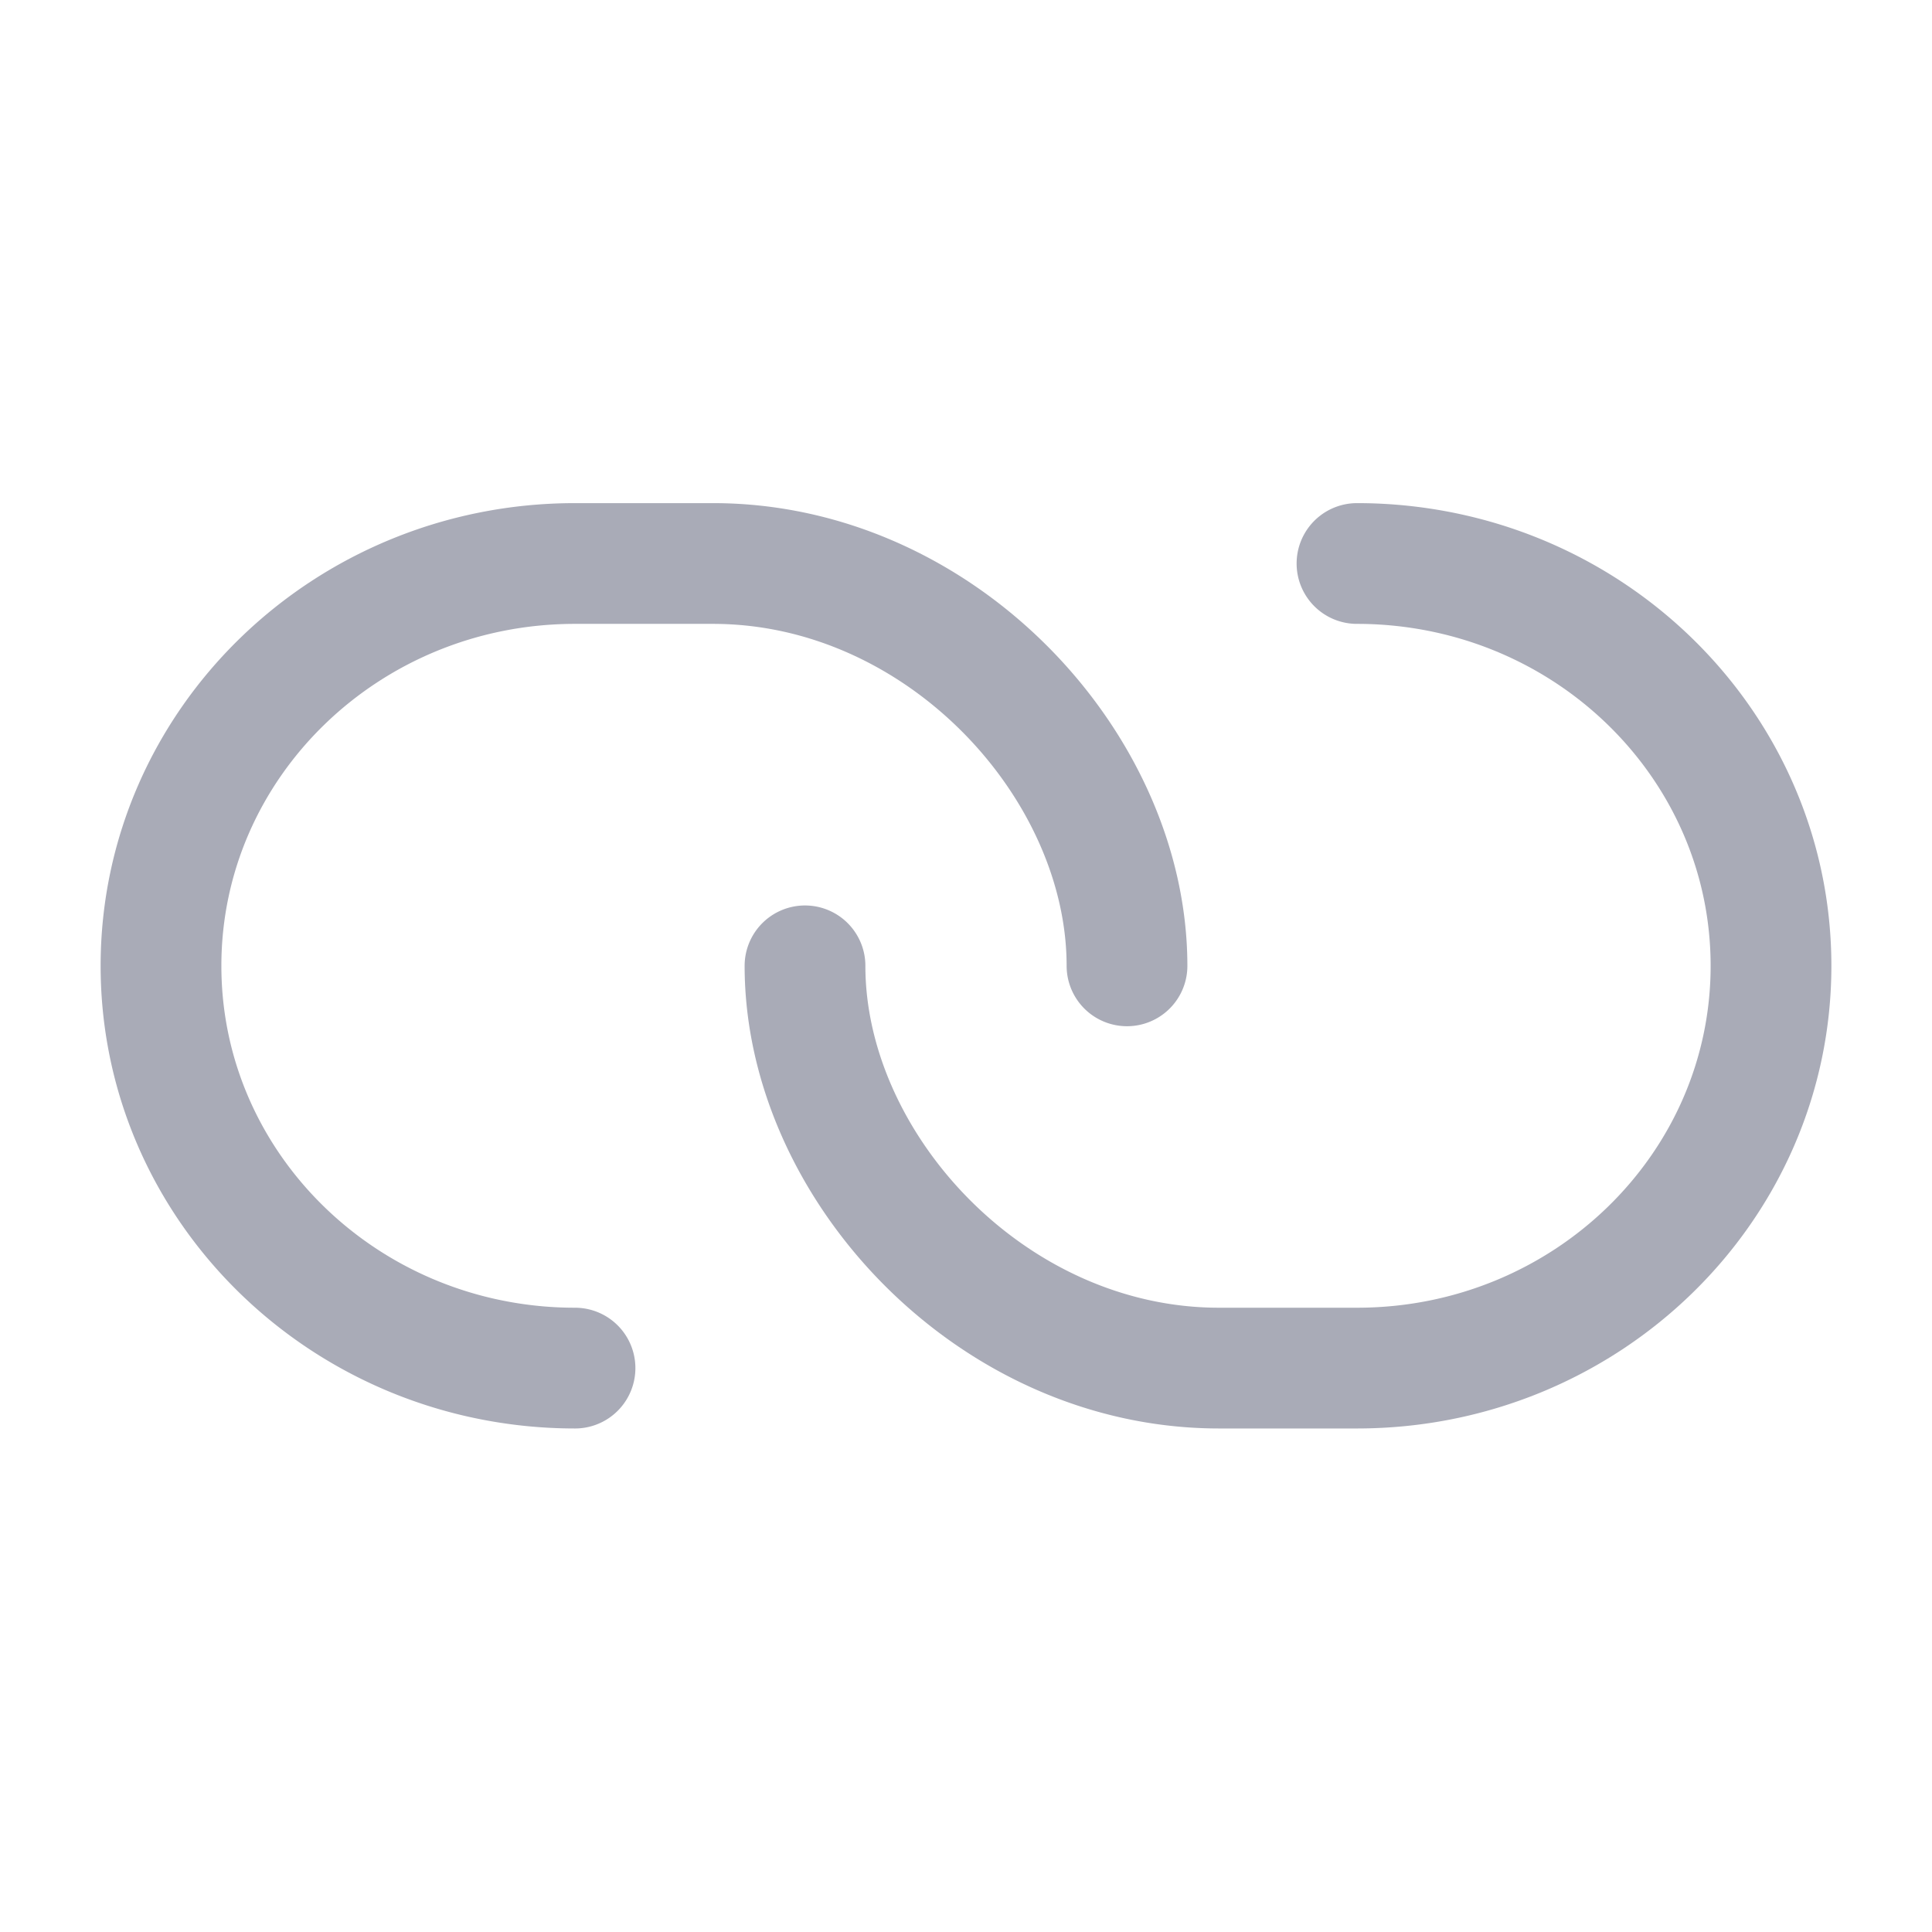
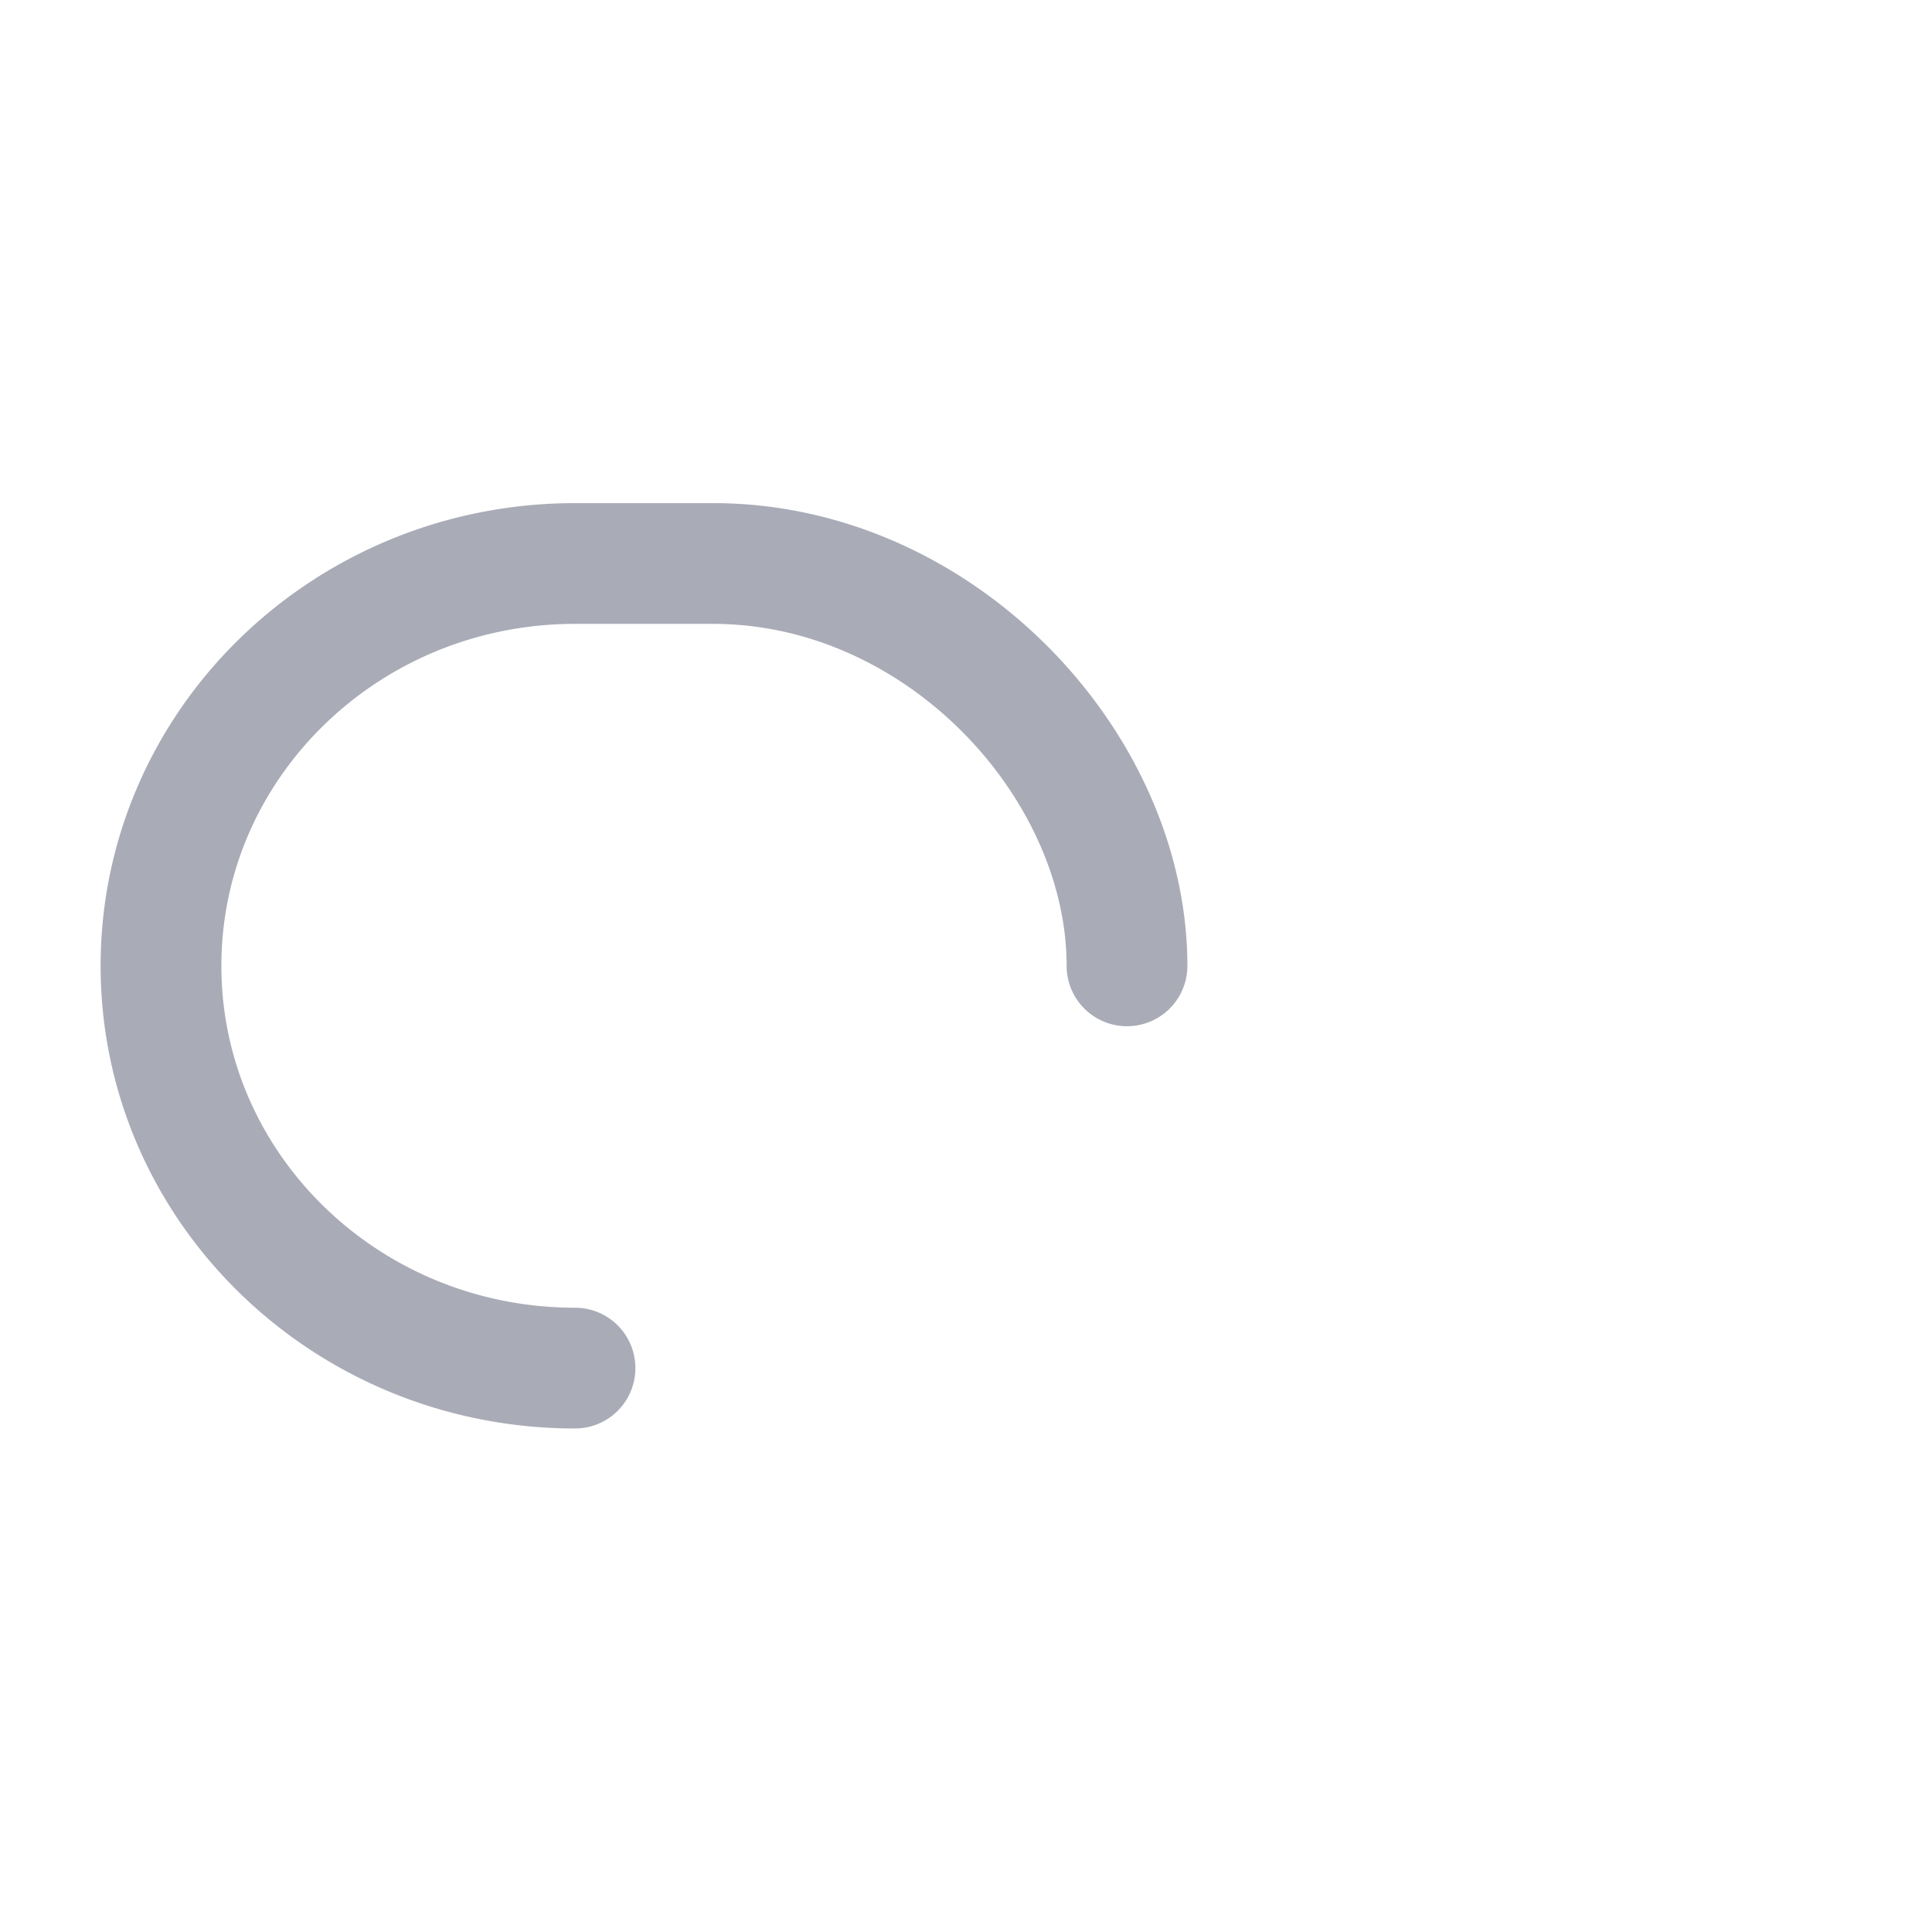
<svg xmlns="http://www.w3.org/2000/svg" width="24" height="24" fill="none">
  <path stroke="#A9ABB7" stroke-linecap="round" stroke-linejoin="round" stroke-width="1.5" d="M14 11.998C14 9.506 11.683 7 8.857 7H7.143C4.303 7 2 9.238 2 11.998c0 2.378 1.71 4.368 4 4.873a5.3 5.3 0 0 0 1.143.124" />
-   <path stroke="#A9ABB7" stroke-linecap="round" stroke-linejoin="round" stroke-width="1.5" d="M10 11.998c0 2.491 2.317 4.997 5.143 4.997h1.714c2.84 0 5.143-2.237 5.143-4.997 0-2.379-1.71-4.37-4-4.874A5.304 5.304 0 0 0 16.857 7" />
</svg>